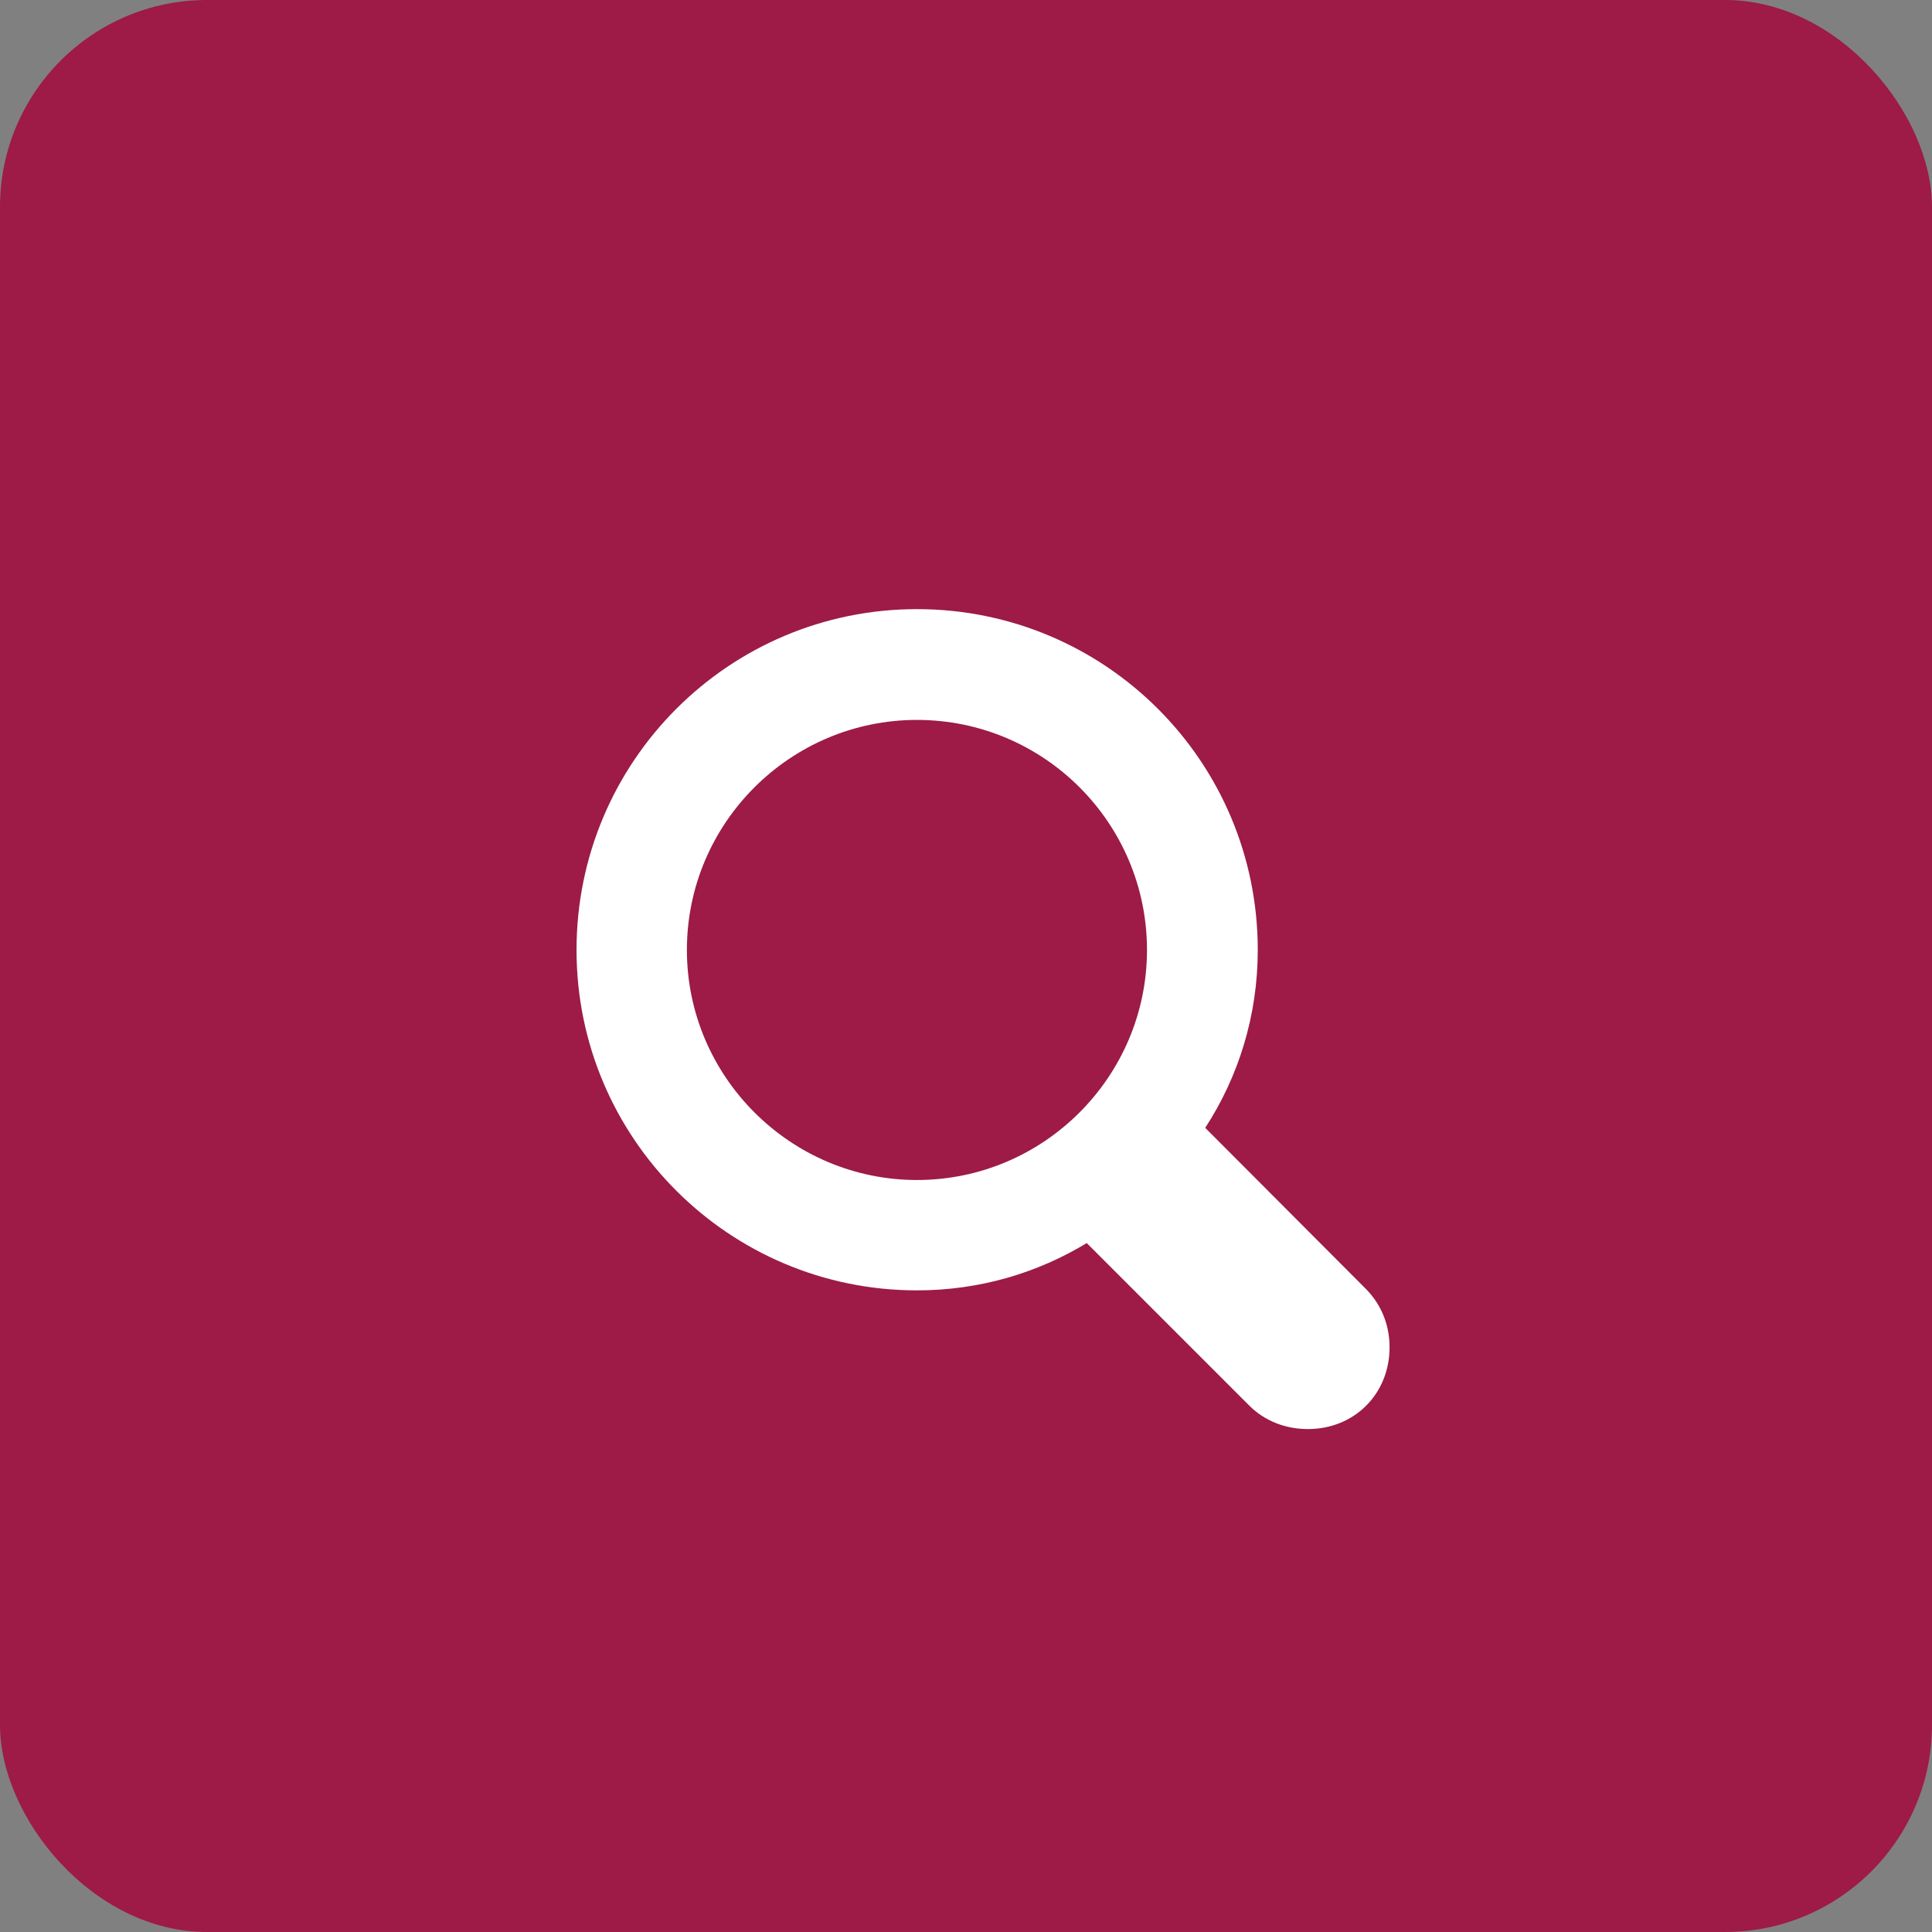
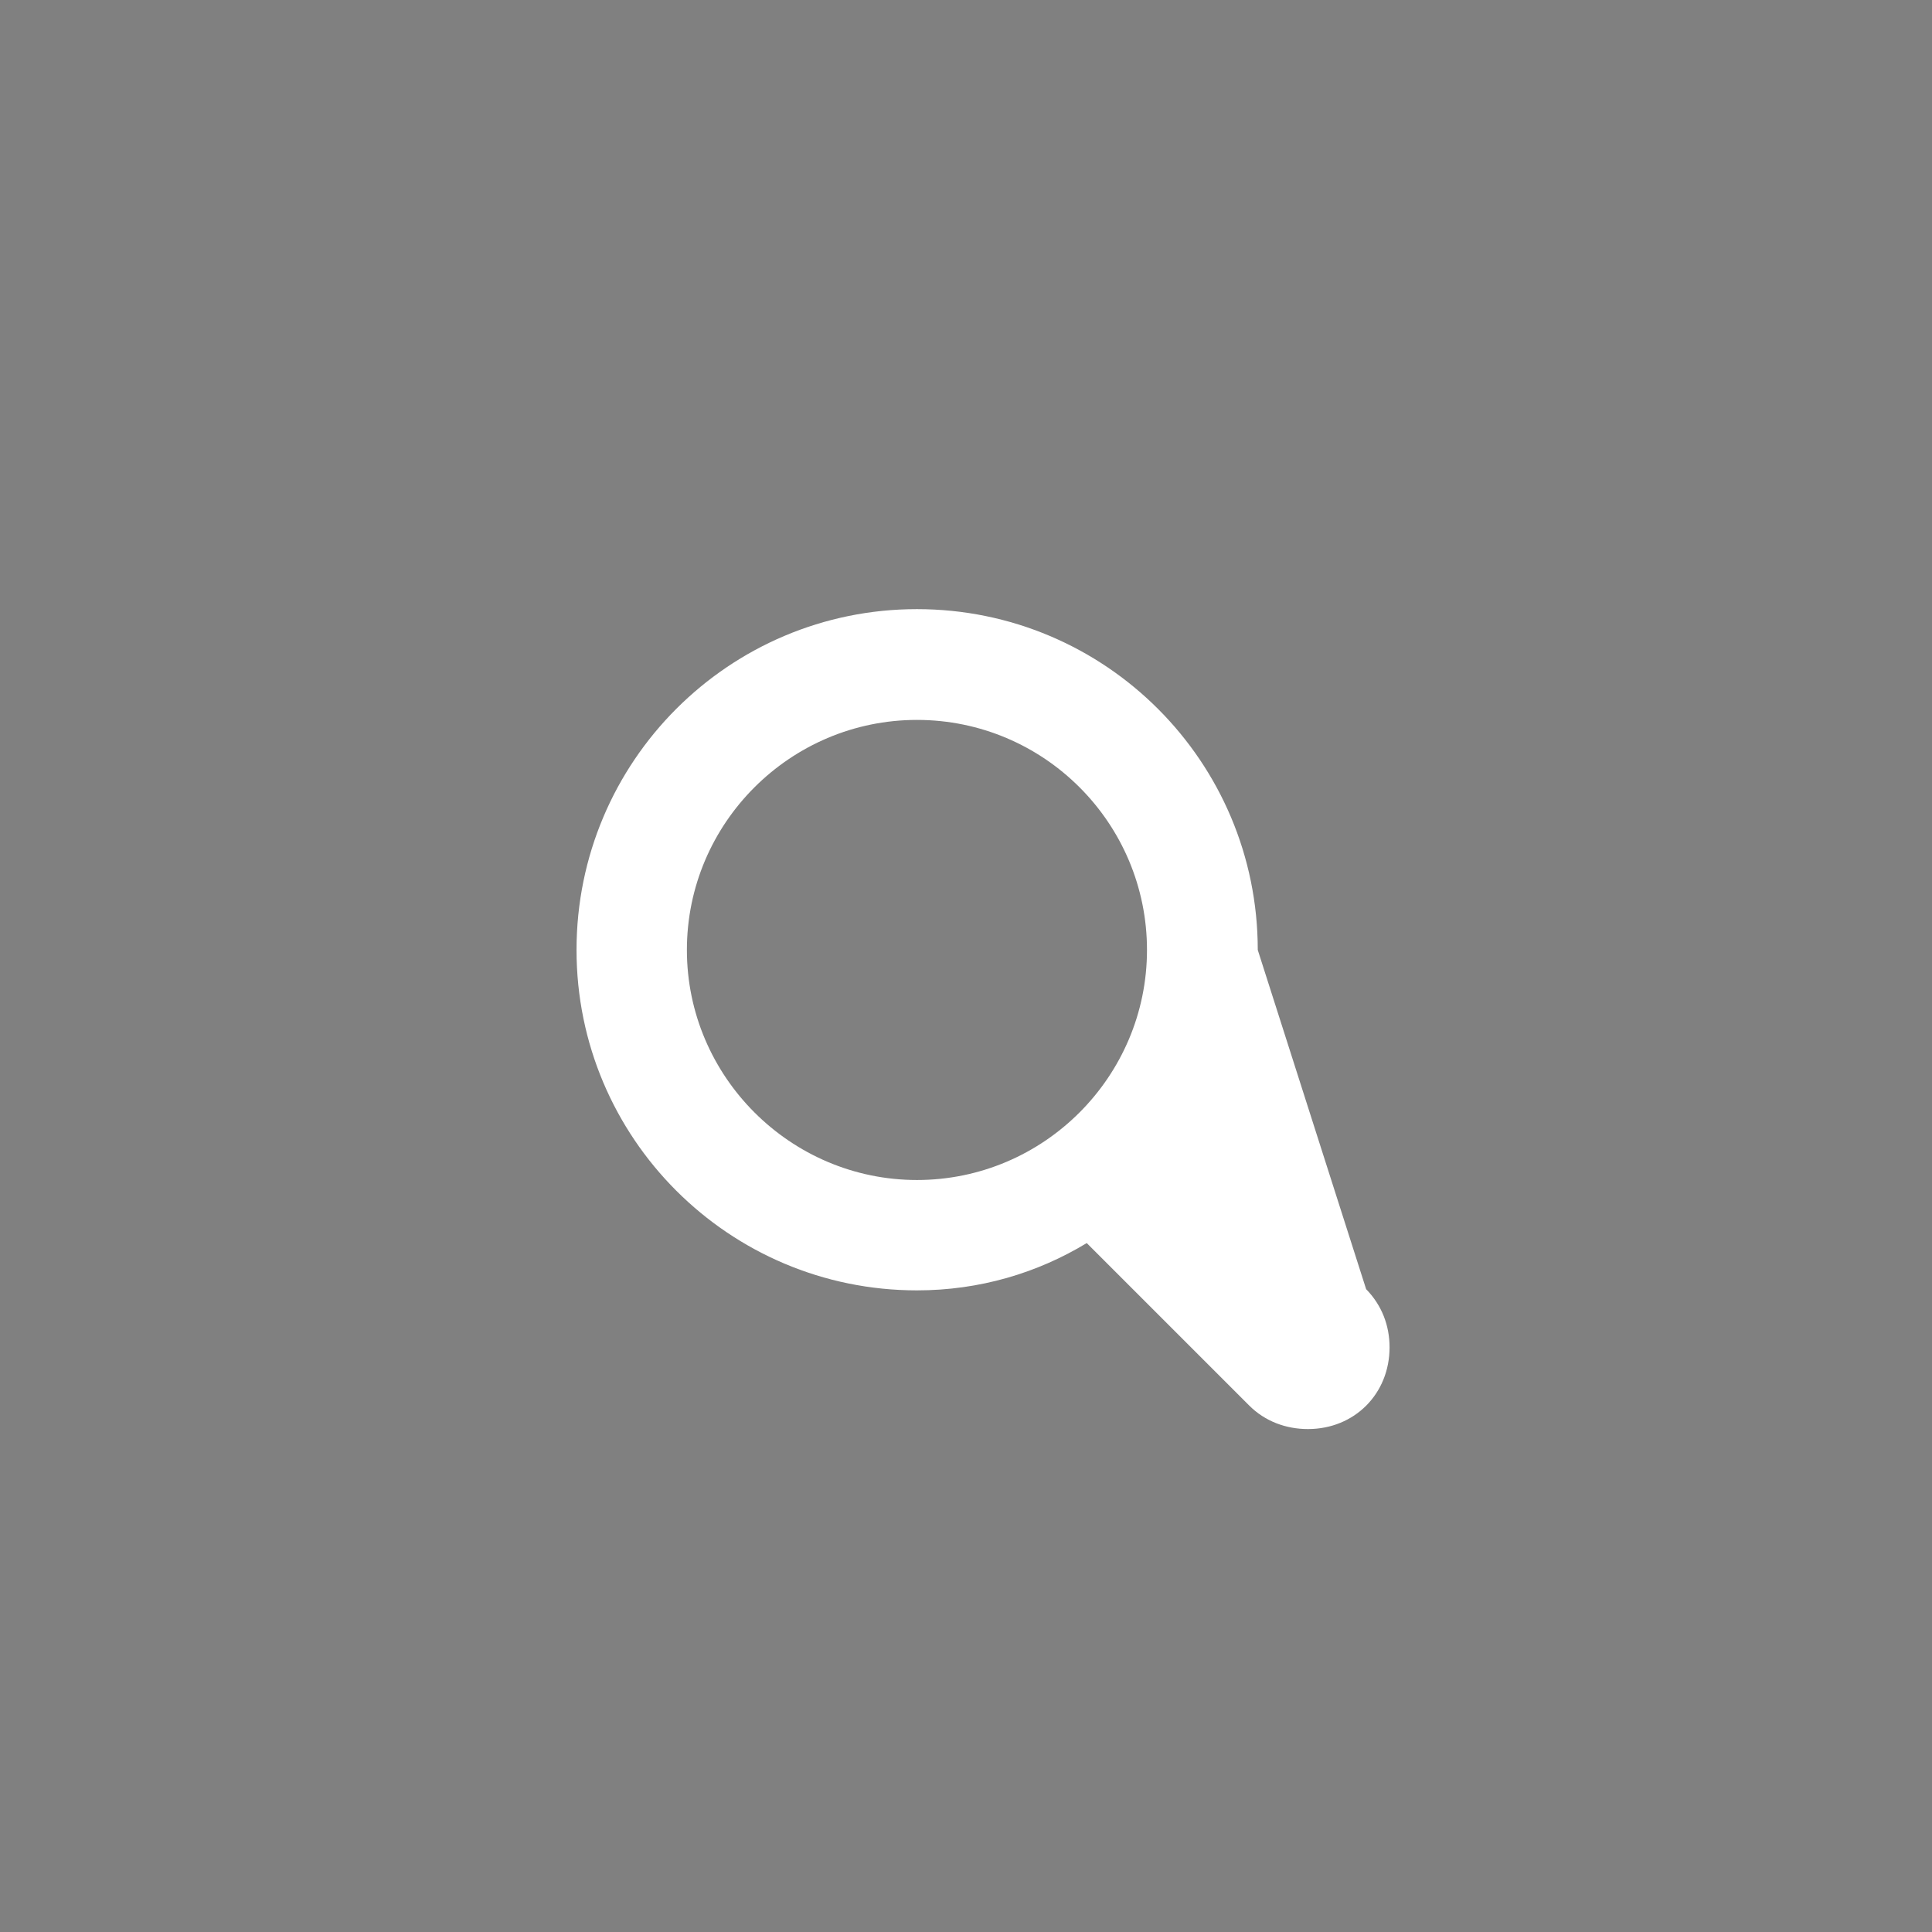
<svg xmlns="http://www.w3.org/2000/svg" width="56" height="56" viewBox="0 0 56 56" fill="none">
  <rect x="0" y="0" width="56" height="56" fill="#808080" stroke="none" />
-   <rect width="56" height="56" rx="6" fill="#9D1B46" />
-   <path d="M16.711 27.535C16.711 22.074 21.129 17.656 26.578 17.656C32.039 17.656 36.457 22.074 36.457 27.535C36.457 29.445 35.895 31.215 34.934 32.691L39.598 37.367C40.055 37.836 40.277 38.422 40.277 39.055C40.277 40.391 39.27 41.422 37.91 41.422C37.277 41.422 36.668 41.199 36.211 40.742L31.5 36.031C30.07 36.898 28.395 37.402 26.578 37.402C21.129 37.402 16.711 32.984 16.711 27.535ZM19.91 27.535C19.91 31.203 22.91 34.203 26.578 34.203C30.258 34.203 33.246 31.203 33.246 27.535C33.246 23.855 30.258 20.867 26.578 20.867C22.91 20.867 19.91 23.855 19.91 27.535Z" fill="white" />
+   <path d="M16.711 27.535C16.711 22.074 21.129 17.656 26.578 17.656C32.039 17.656 36.457 22.074 36.457 27.535L39.598 37.367C40.055 37.836 40.277 38.422 40.277 39.055C40.277 40.391 39.27 41.422 37.91 41.422C37.277 41.422 36.668 41.199 36.211 40.742L31.5 36.031C30.07 36.898 28.395 37.402 26.578 37.402C21.129 37.402 16.711 32.984 16.711 27.535ZM19.91 27.535C19.91 31.203 22.91 34.203 26.578 34.203C30.258 34.203 33.246 31.203 33.246 27.535C33.246 23.855 30.258 20.867 26.578 20.867C22.91 20.867 19.91 23.855 19.91 27.535Z" fill="white" />
</svg>